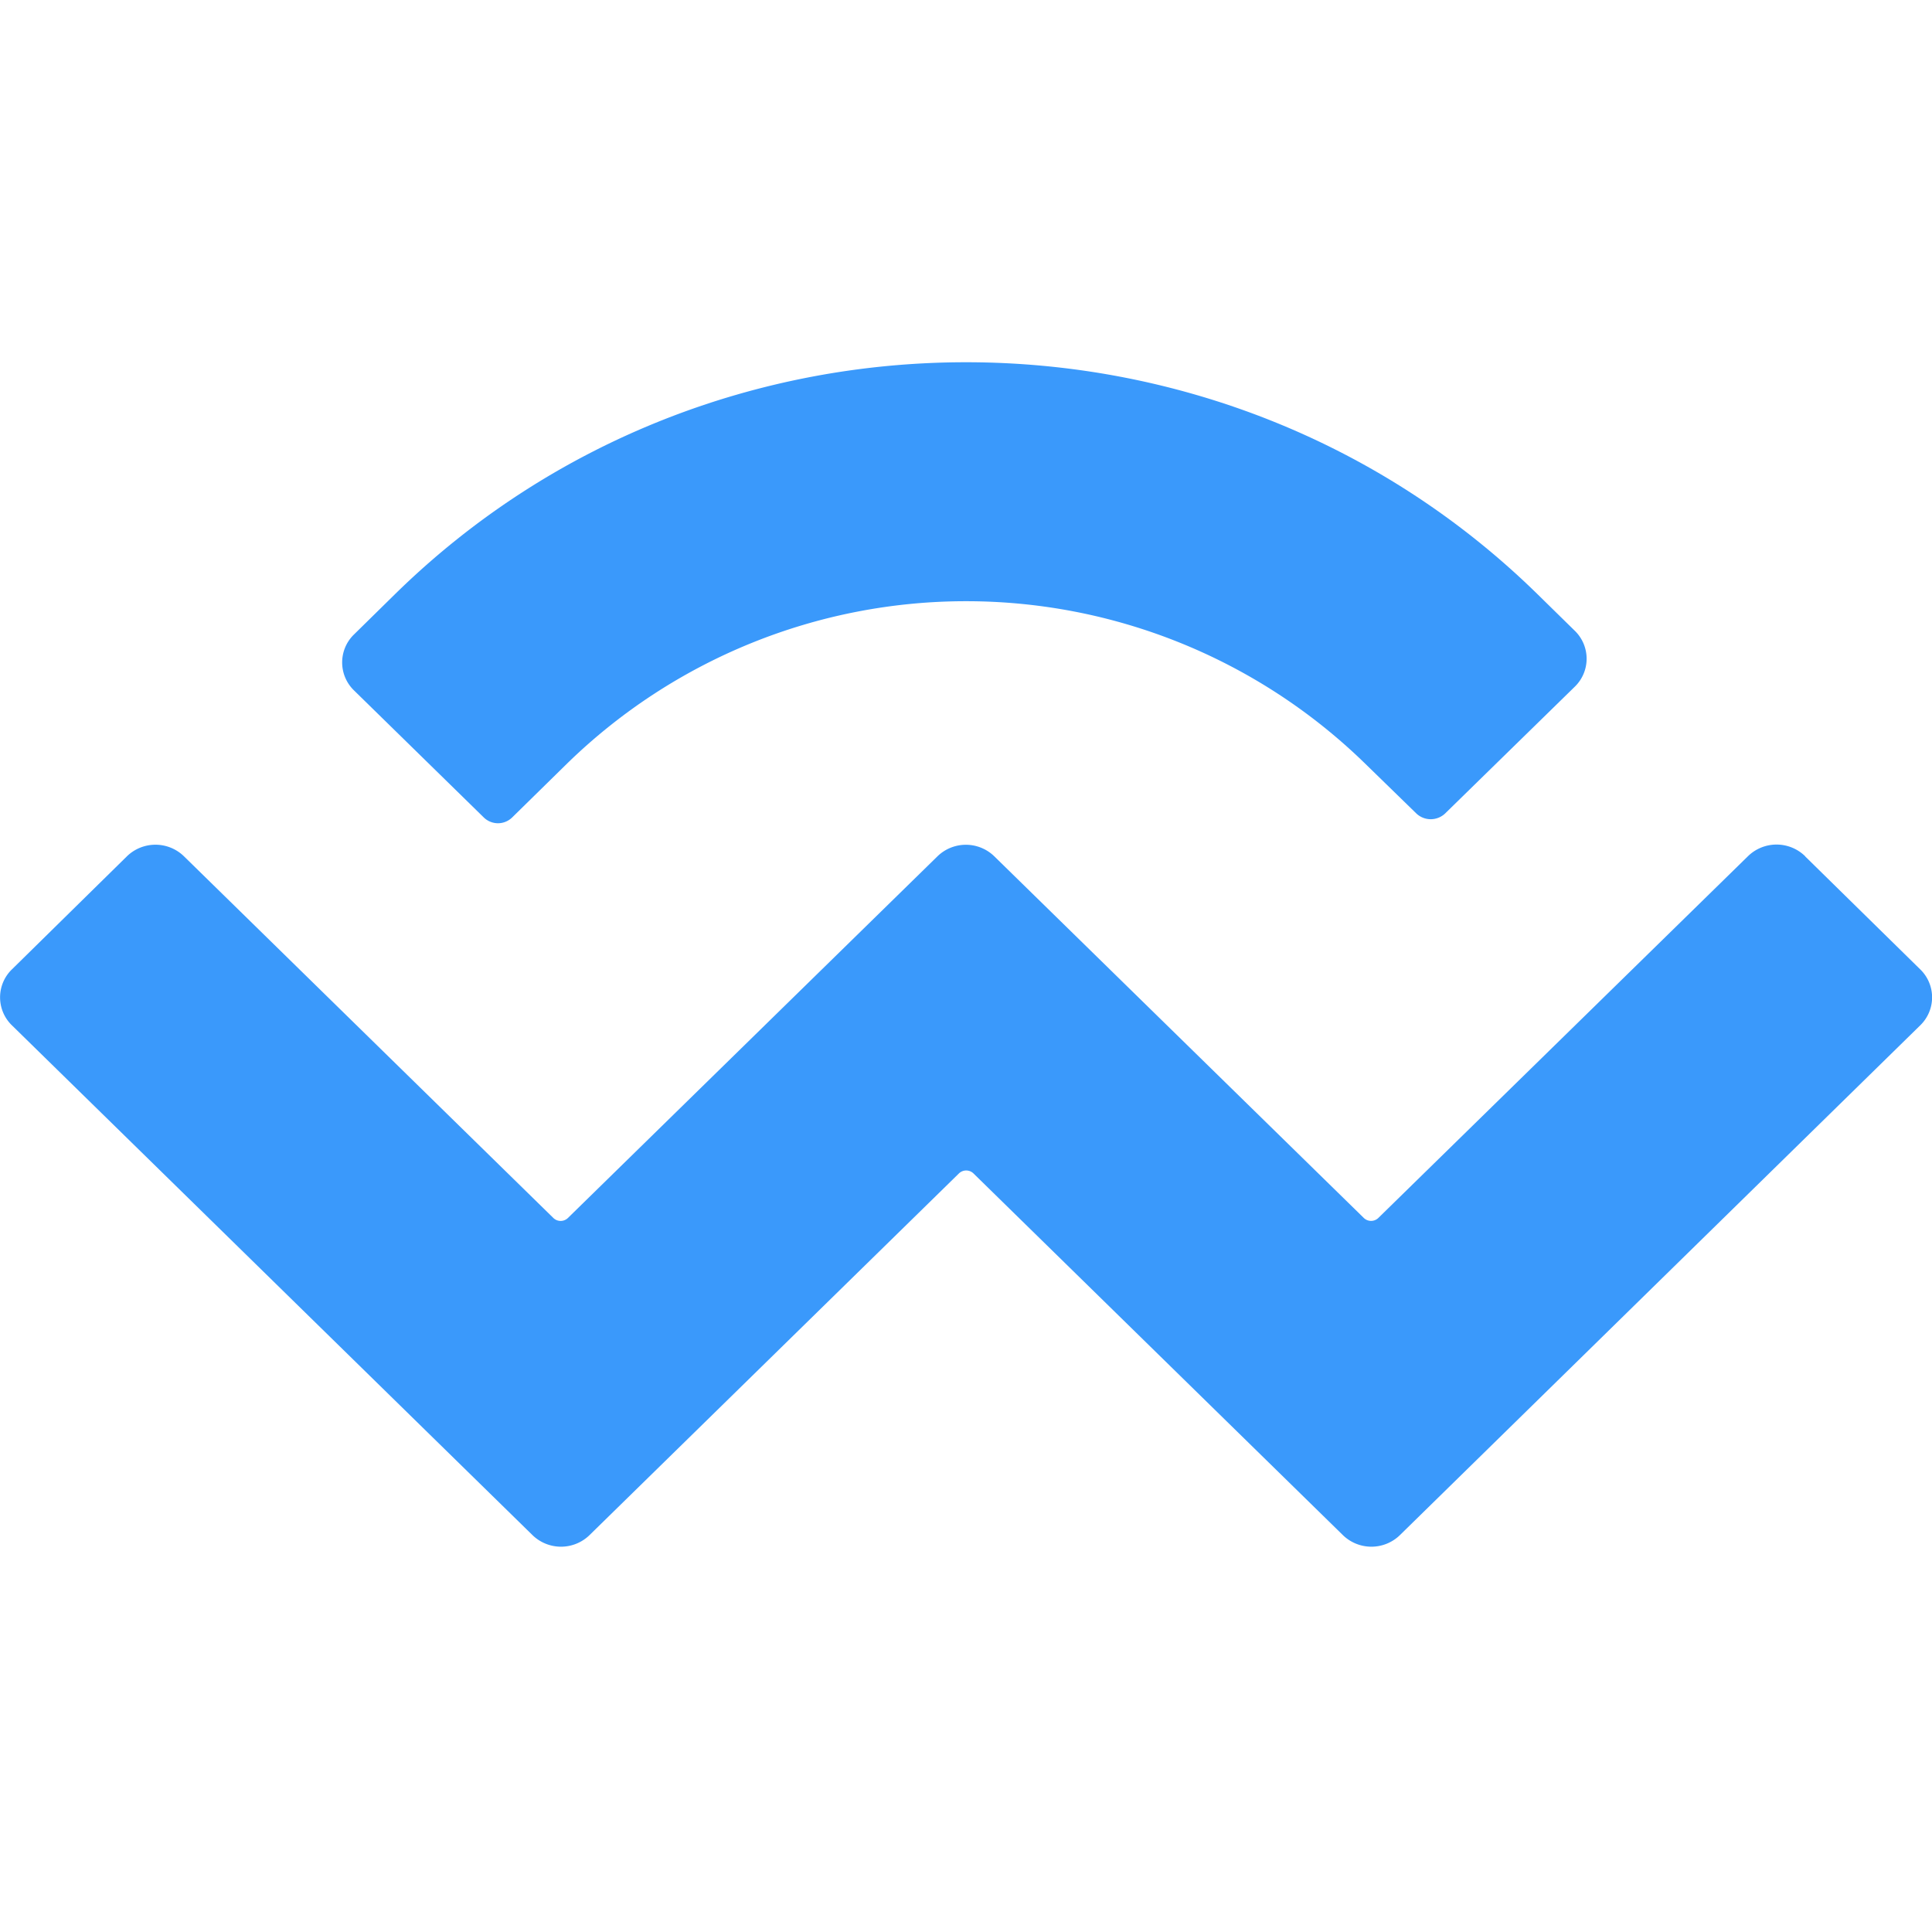
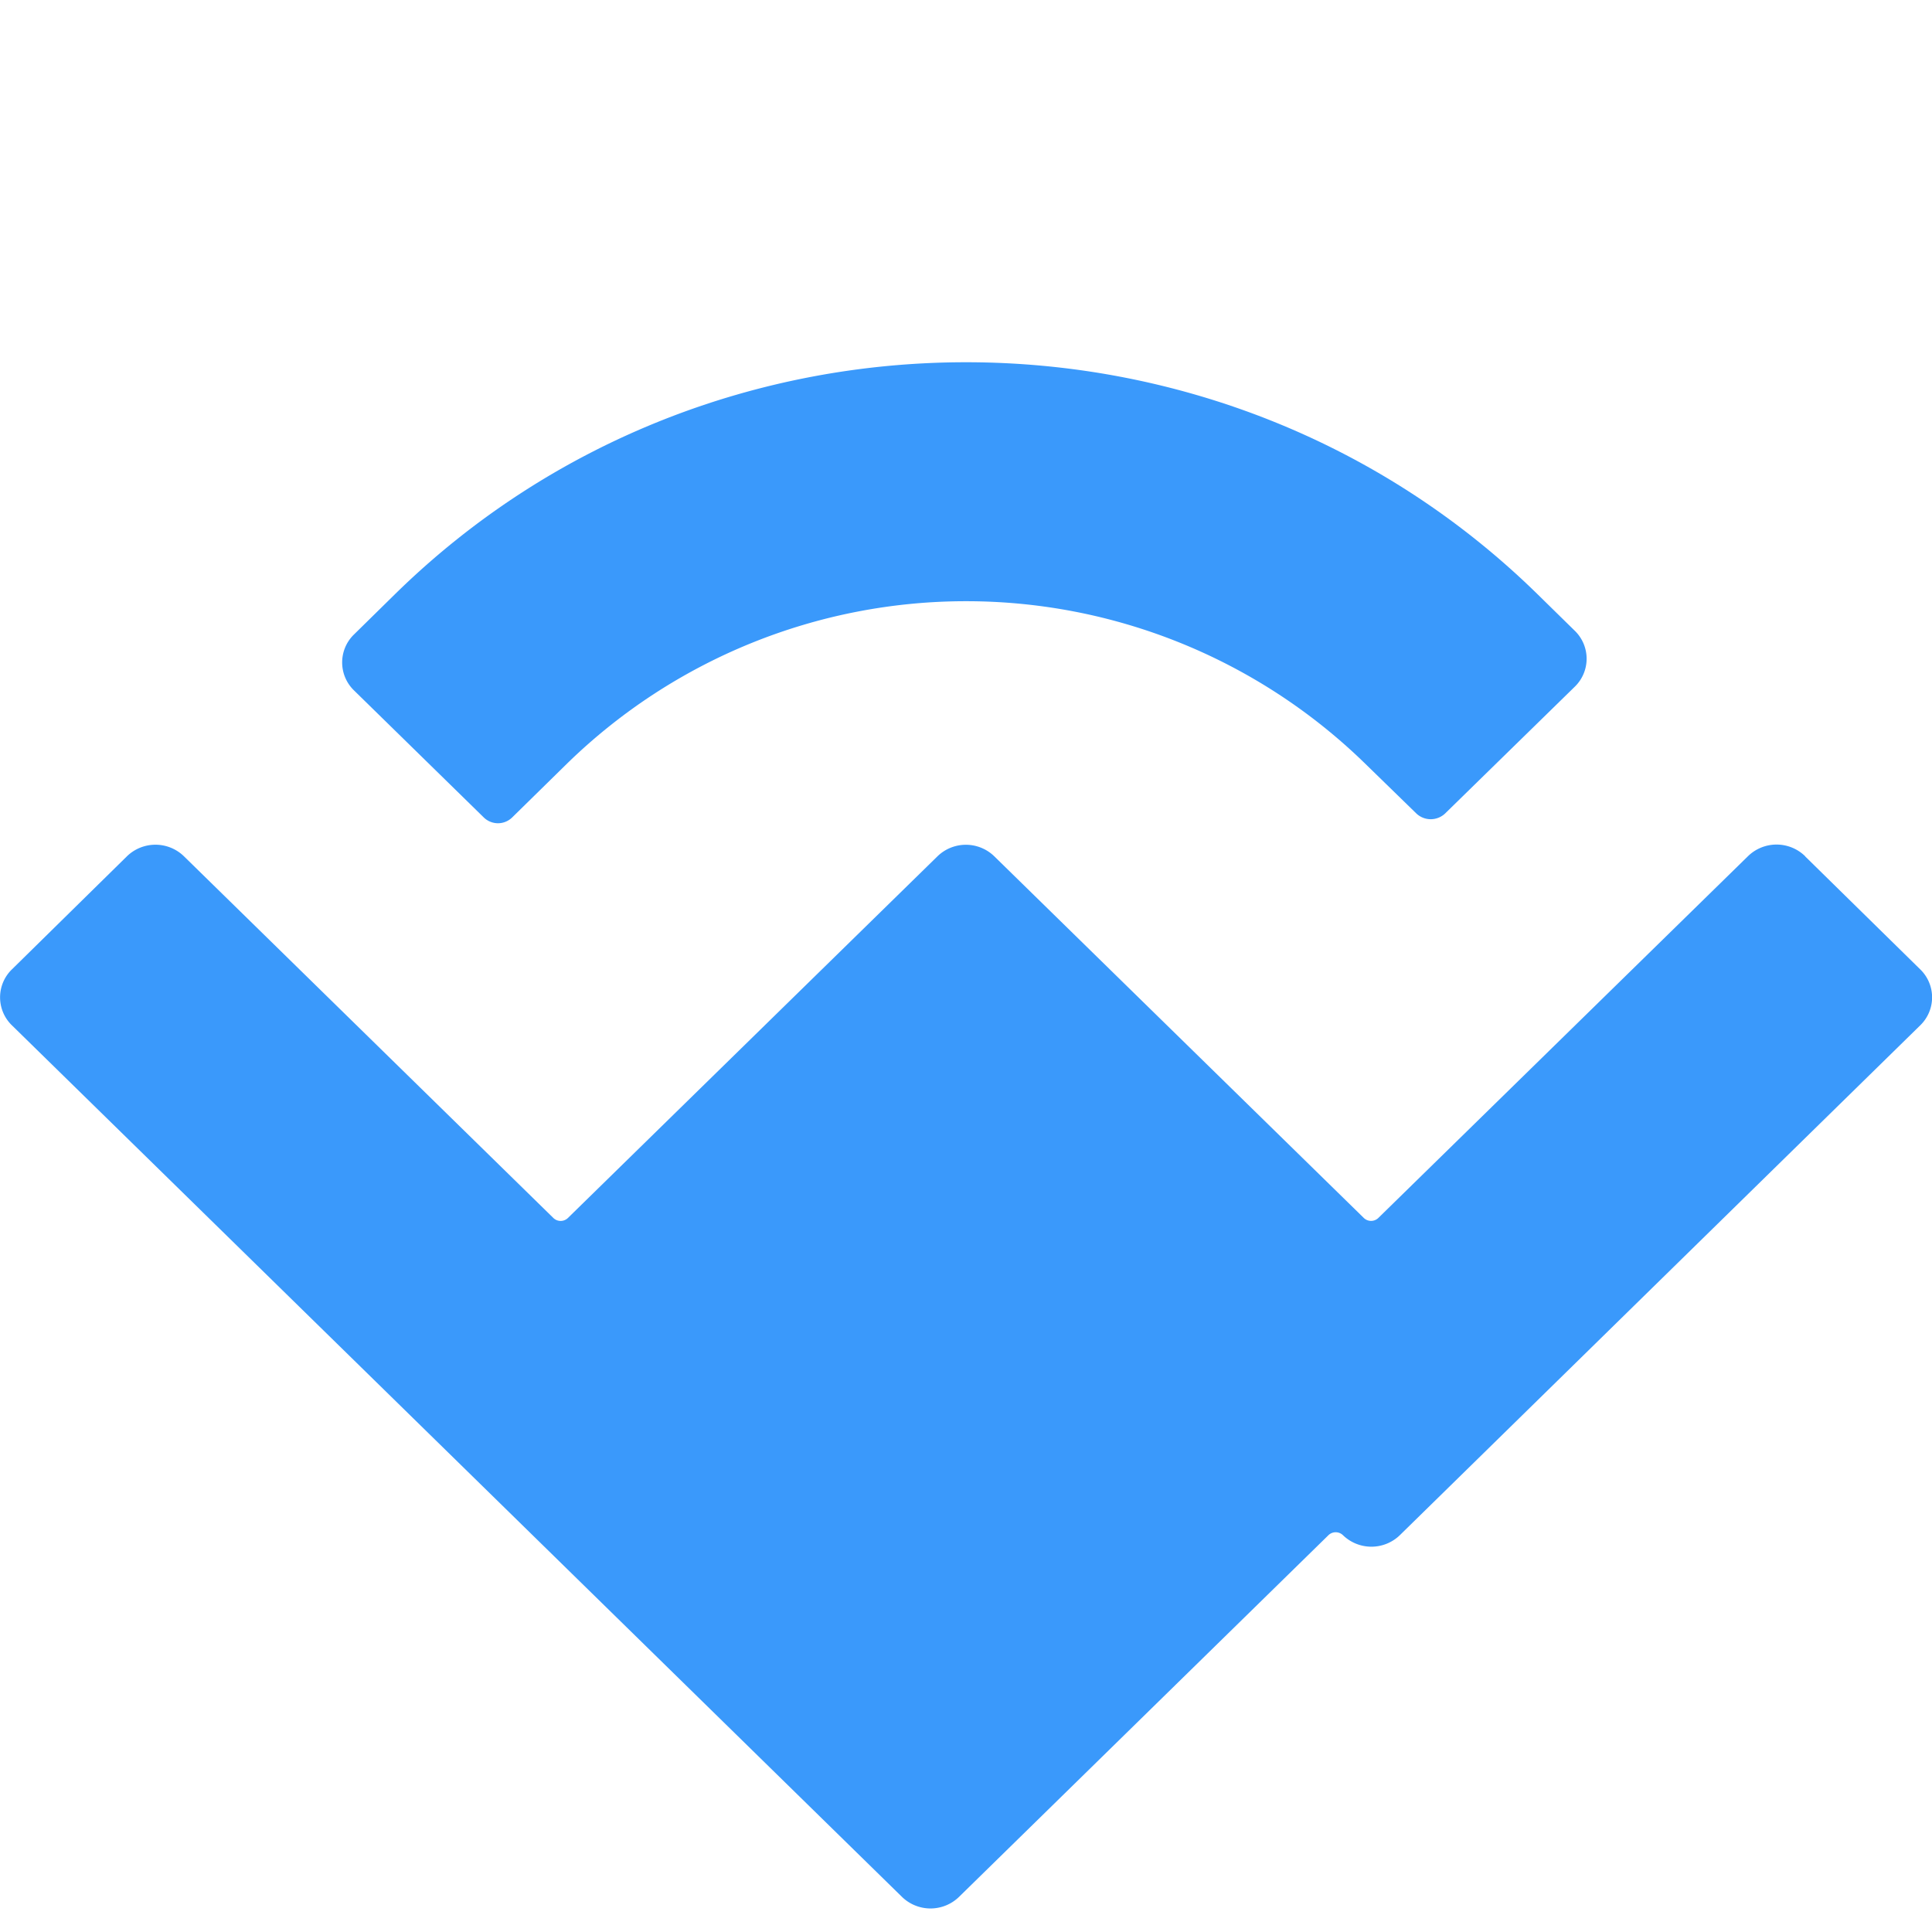
<svg xmlns="http://www.w3.org/2000/svg" width="24" height="24" fill="none">
-   <path fill="#3A99FB" d="M4.914 7.374c3.914-3.832 10.258-3.832 14.178 0l.471.462a.484.484 0 0 1 0 .694l-1.613 1.577a.26.26 0 0 1-.354 0l-.65-.633a7.099 7.099 0 0 0-9.89 0l-.693.68a.252.252 0 0 1-.354 0L4.397 8.576a.484.484 0 0 1 0-.694l.517-.508Zm17.51 3.264 1.43 1.404a.484.484 0 0 1 0 .695l-6.463 6.332a.508.508 0 0 1-.71 0l-4.59-4.494a.13.13 0 0 0-.177 0l-4.59 4.494a.508.508 0 0 1-.71 0L.148 12.737a.484.484 0 0 1 0-.695l1.428-1.404a.508.508 0 0 1 .71 0l4.59 4.494a.13.13 0 0 0 .177 0l4.592-4.494a.506.506 0 0 1 .707 0l4.592 4.494a.13.13 0 0 0 .176 0l4.592-4.494a.508.508 0 0 1 .714 0Z" />
+   <path fill="#3A99FB" d="M4.914 7.374c3.914-3.832 10.258-3.832 14.178 0l.471.462a.484.484 0 0 1 0 .694l-1.613 1.577a.26.26 0 0 1-.354 0l-.65-.633a7.099 7.099 0 0 0-9.89 0l-.693.68a.252.252 0 0 1-.354 0L4.397 8.576a.484.484 0 0 1 0-.694l.517-.508Zm17.51 3.264 1.43 1.404a.484.484 0 0 1 0 .695l-6.463 6.332a.508.508 0 0 1-.71 0a.13.13 0 0 0-.177 0l-4.59 4.494a.508.508 0 0 1-.71 0L.148 12.737a.484.484 0 0 1 0-.695l1.428-1.404a.508.508 0 0 1 .71 0l4.59 4.494a.13.13 0 0 0 .177 0l4.592-4.494a.506.506 0 0 1 .707 0l4.592 4.494a.13.13 0 0 0 .176 0l4.592-4.494a.508.508 0 0 1 .714 0Z" />
</svg>